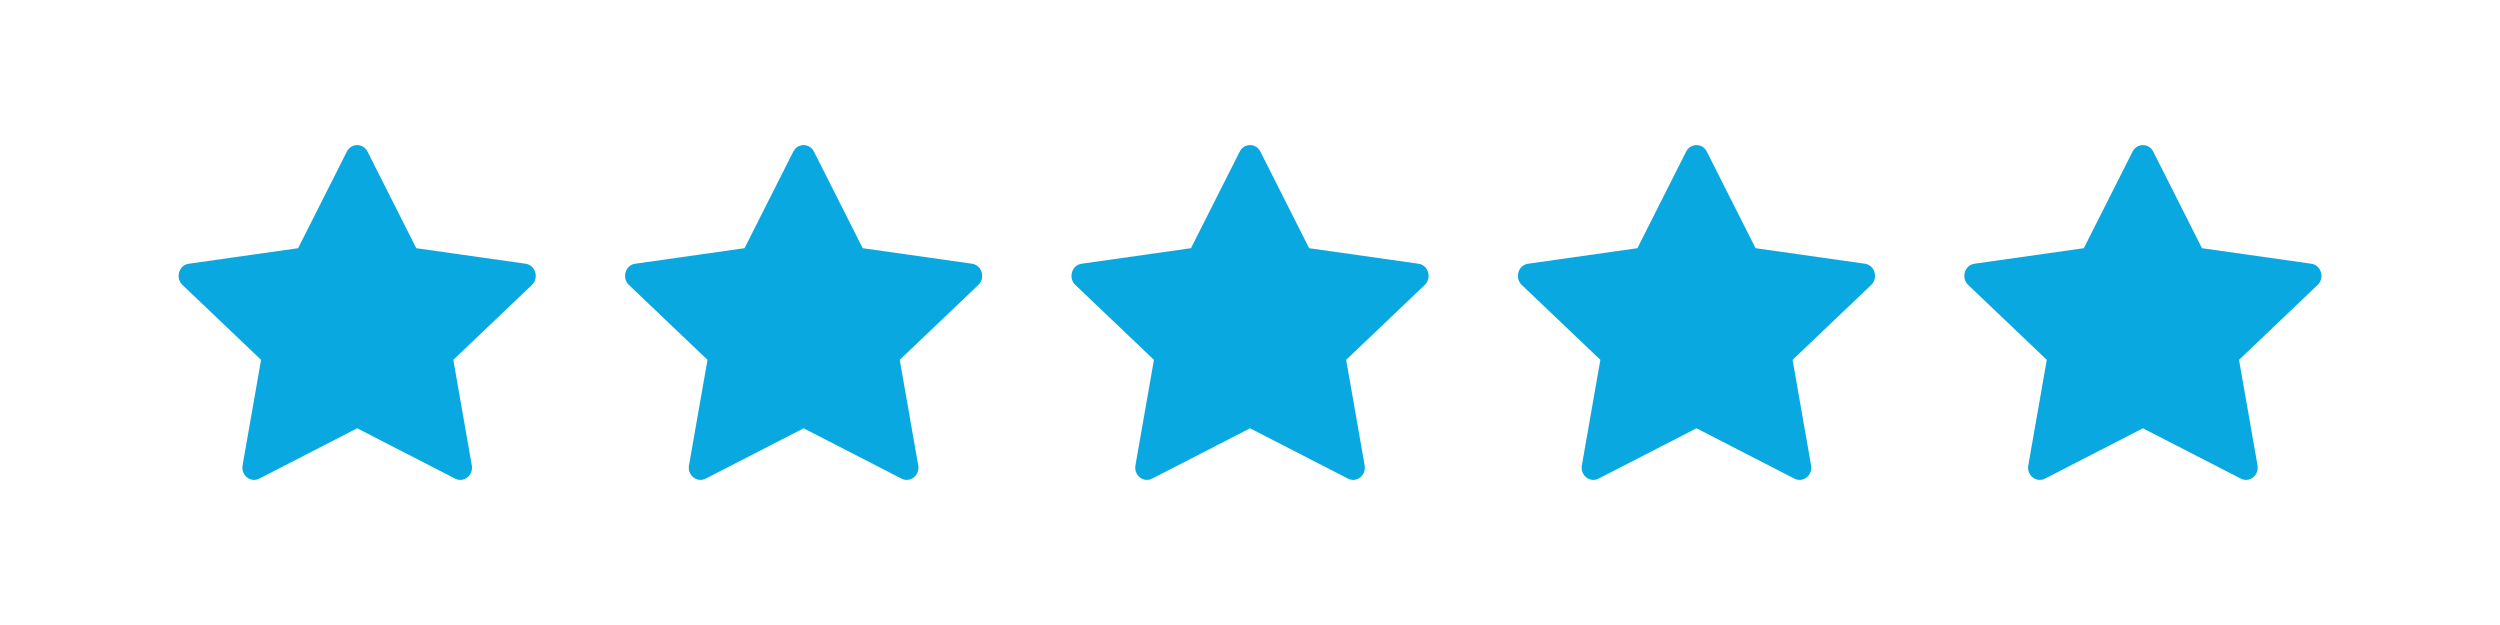
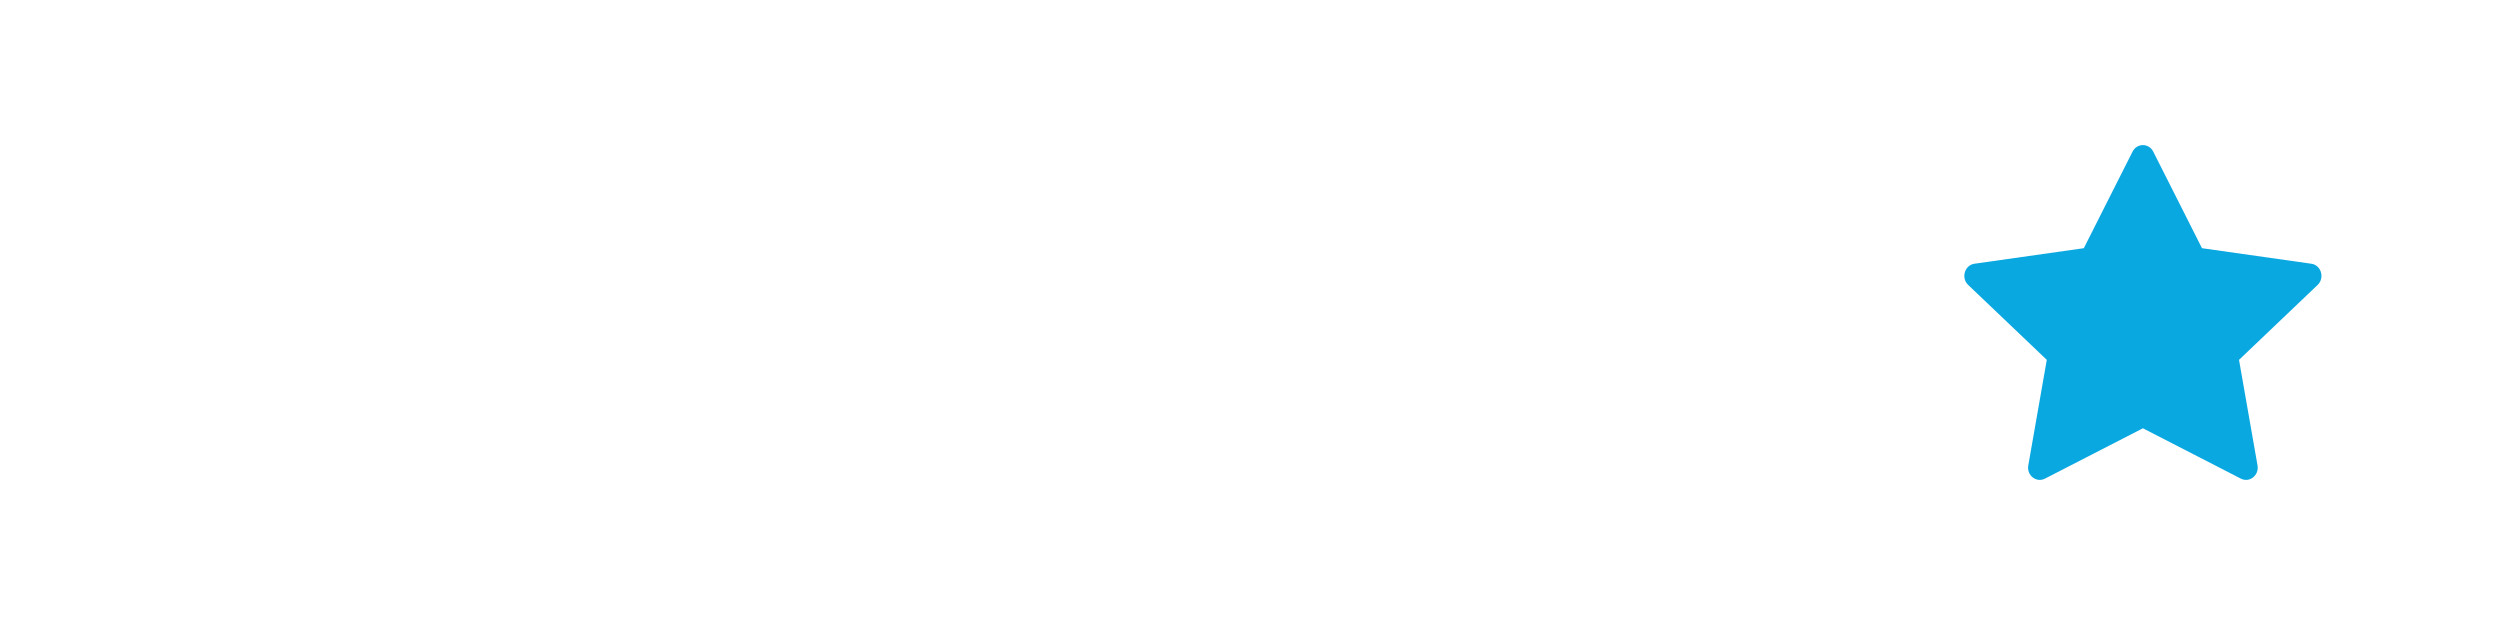
<svg xmlns="http://www.w3.org/2000/svg" width="112" height="28" viewBox="0 0 112 28" fill="none">
-   <path d="M11.613 21.443C11.226 21.641 10.789 21.294 10.867 20.851L11.696 16.121L8.174 12.765C7.845 12.451 8.015 11.877 8.456 11.815L13.355 11.119L15.539 6.792C15.736 6.403 16.268 6.403 16.465 6.792L18.649 11.119L23.548 11.815C23.989 11.877 24.159 12.451 23.83 12.765L20.308 16.121L21.137 20.851C21.215 21.294 20.778 21.641 20.391 21.443L16.002 19.187L11.613 21.443Z" fill="#0AA8E1" />
-   <path d="M31.613 21.443C31.226 21.641 30.789 21.294 30.866 20.851L31.696 16.121L28.174 12.765C27.845 12.451 28.015 11.877 28.456 11.815L33.355 11.119L35.539 6.792C35.736 6.403 36.268 6.403 36.465 6.792L38.649 11.119L43.548 11.815C43.989 11.877 44.159 12.451 43.83 12.765L40.308 16.121L41.137 20.851C41.215 21.294 40.778 21.641 40.391 21.443L36.002 19.187L31.613 21.443Z" fill="#0AA8E1" />
-   <path d="M51.613 21.443C51.226 21.641 50.789 21.294 50.867 20.851L51.696 16.121L48.174 12.765C47.845 12.451 48.015 11.877 48.456 11.815L53.355 11.119L55.539 6.792C55.736 6.403 56.268 6.403 56.465 6.792L58.649 11.119L63.548 11.815C63.989 11.877 64.159 12.451 63.83 12.765L60.308 16.121L61.137 20.851C61.215 21.294 60.778 21.641 60.391 21.443L56.002 19.187L51.613 21.443Z" fill="#0AA8E1" />
-   <path d="M71.613 21.443C71.226 21.641 70.789 21.294 70.867 20.851L71.696 16.121L68.174 12.765C67.845 12.451 68.015 11.877 68.456 11.815L73.355 11.119L75.539 6.792C75.736 6.403 76.268 6.403 76.465 6.792L78.649 11.119L83.548 11.815C83.989 11.877 84.159 12.451 83.83 12.765L80.308 16.121L81.137 20.851C81.215 21.294 80.778 21.641 80.391 21.443L76.002 19.187L71.613 21.443Z" fill="#0AA8E1" />
  <path d="M91.613 21.443C91.226 21.641 90.789 21.294 90.867 20.851L91.696 16.121L88.174 12.765C87.845 12.451 88.015 11.877 88.456 11.815L93.355 11.119L95.539 6.792C95.736 6.403 96.268 6.403 96.465 6.792L98.649 11.119L103.548 11.815C103.989 11.877 104.159 12.451 103.83 12.765L100.308 16.121L101.137 20.851C101.215 21.294 100.778 21.641 100.391 21.443L96.002 19.187L91.613 21.443Z" fill="#0AA8E1" />
</svg>